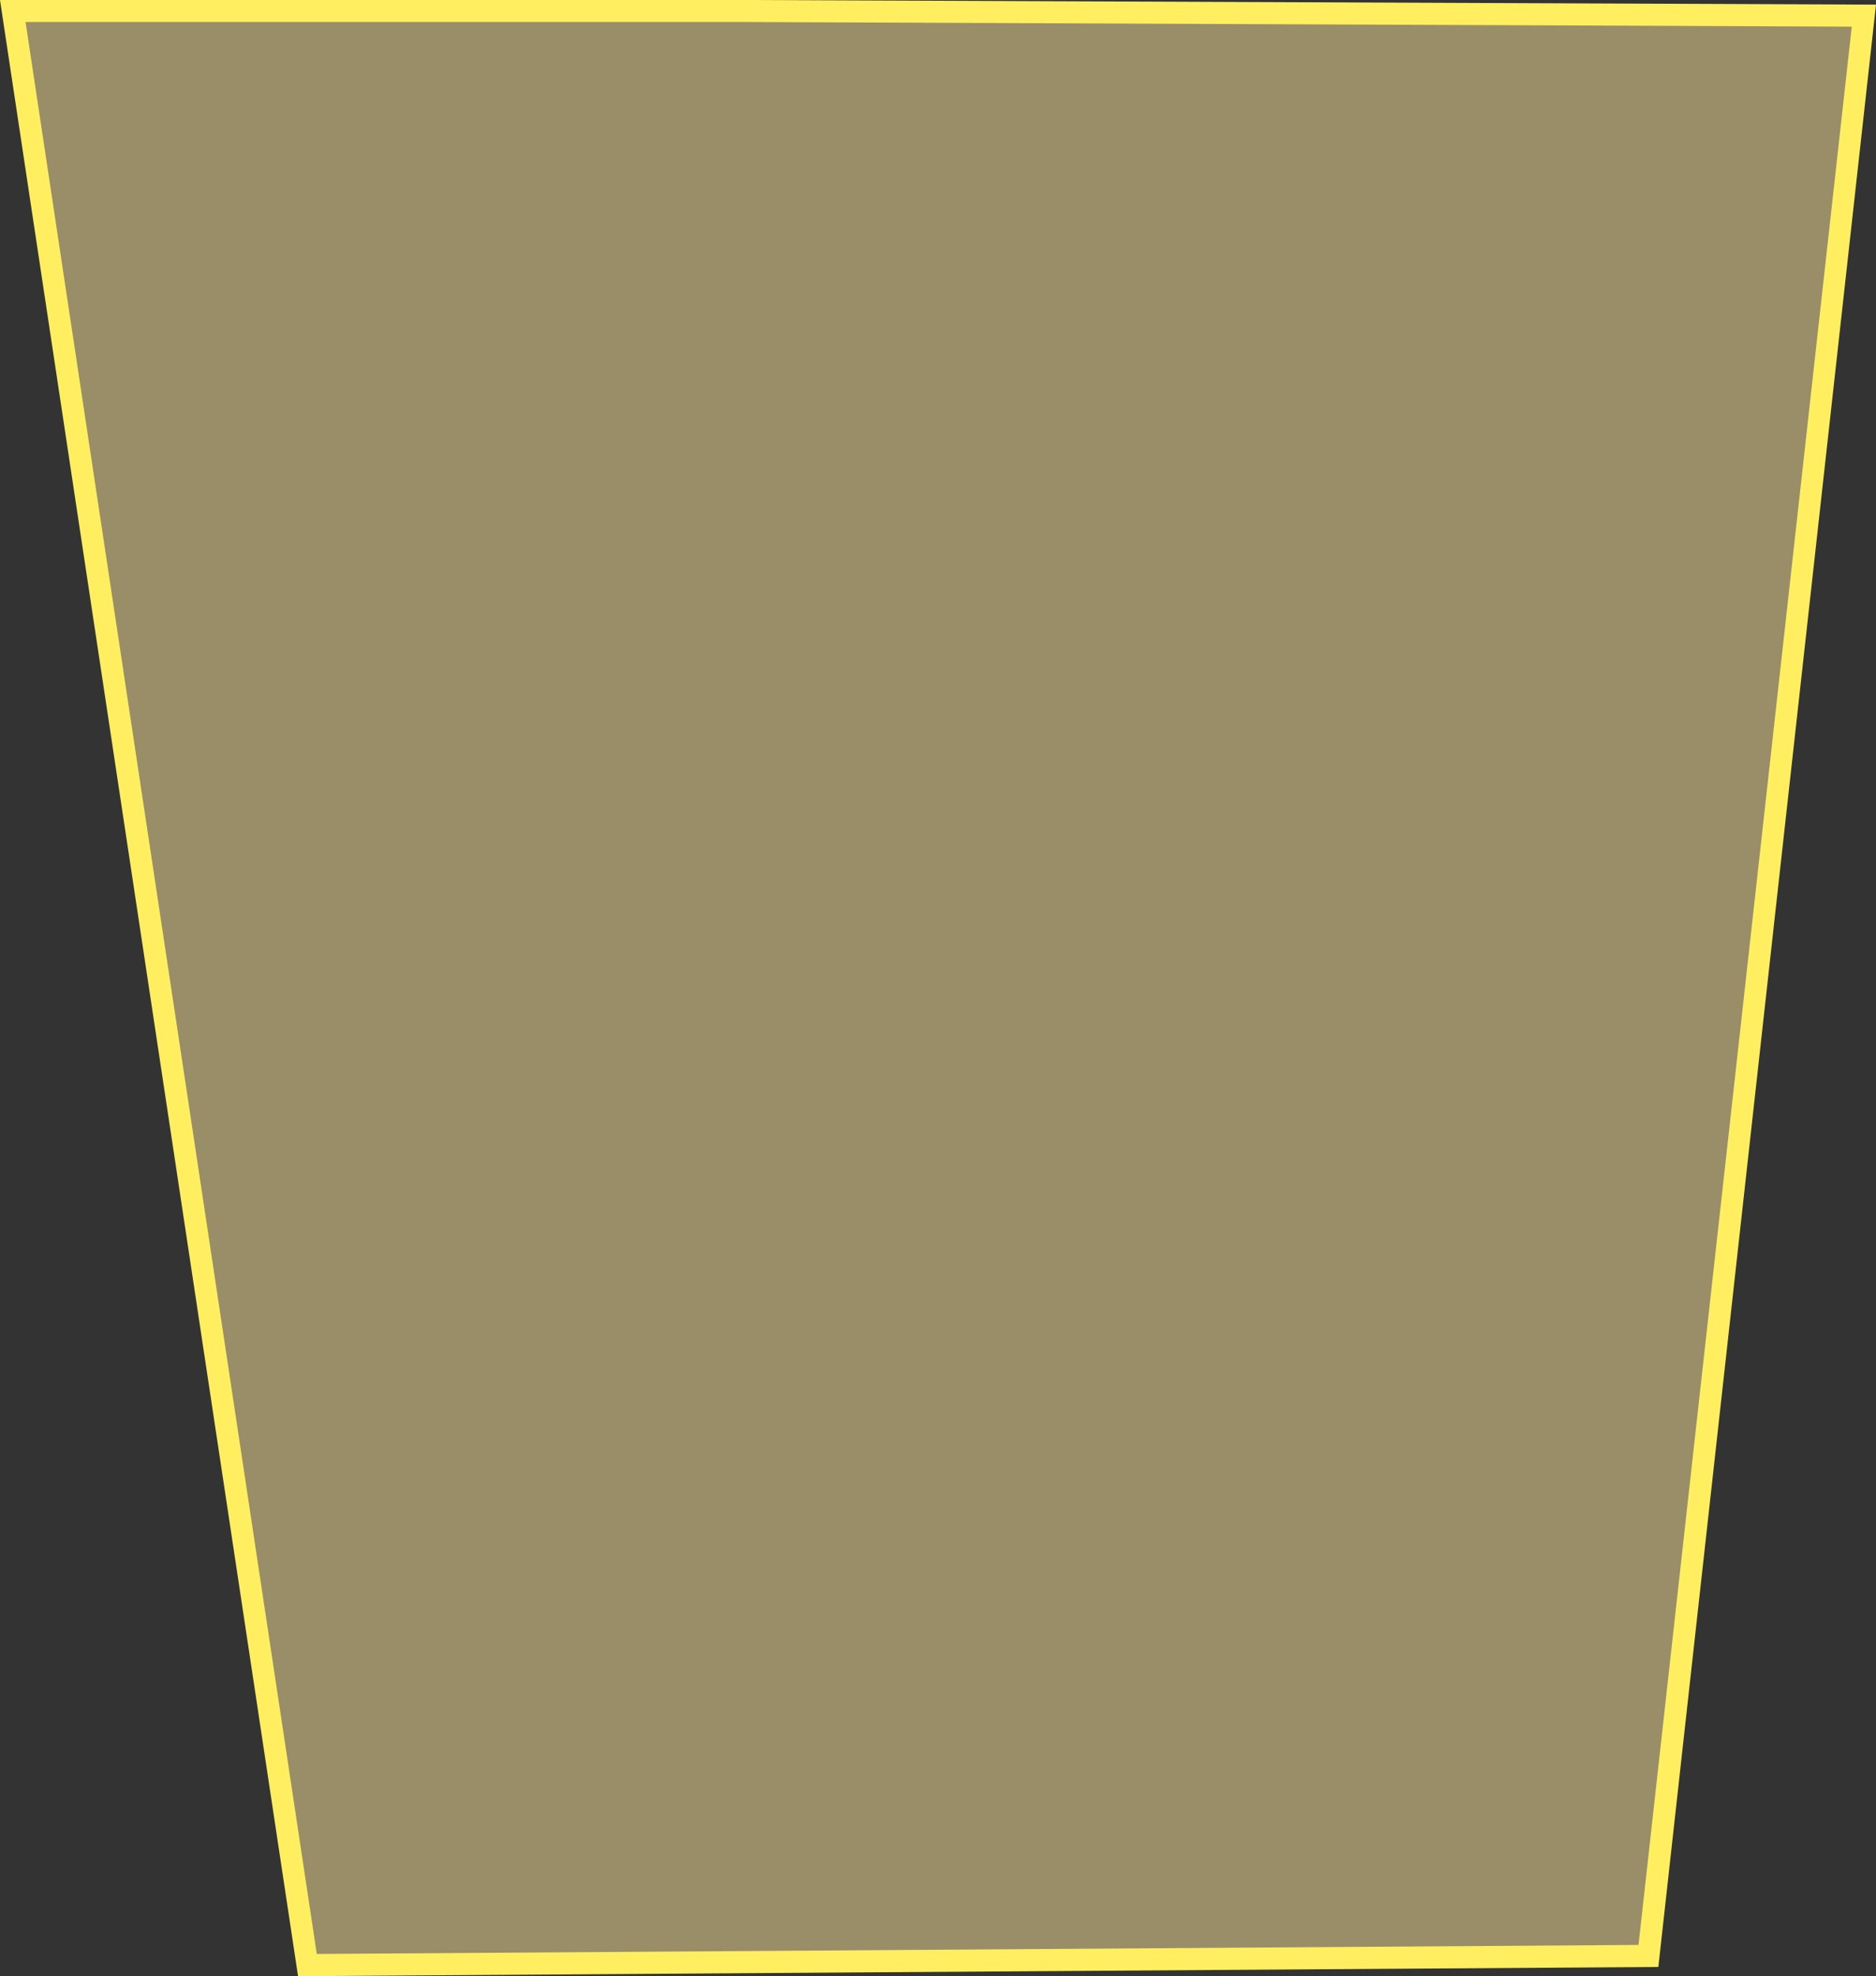
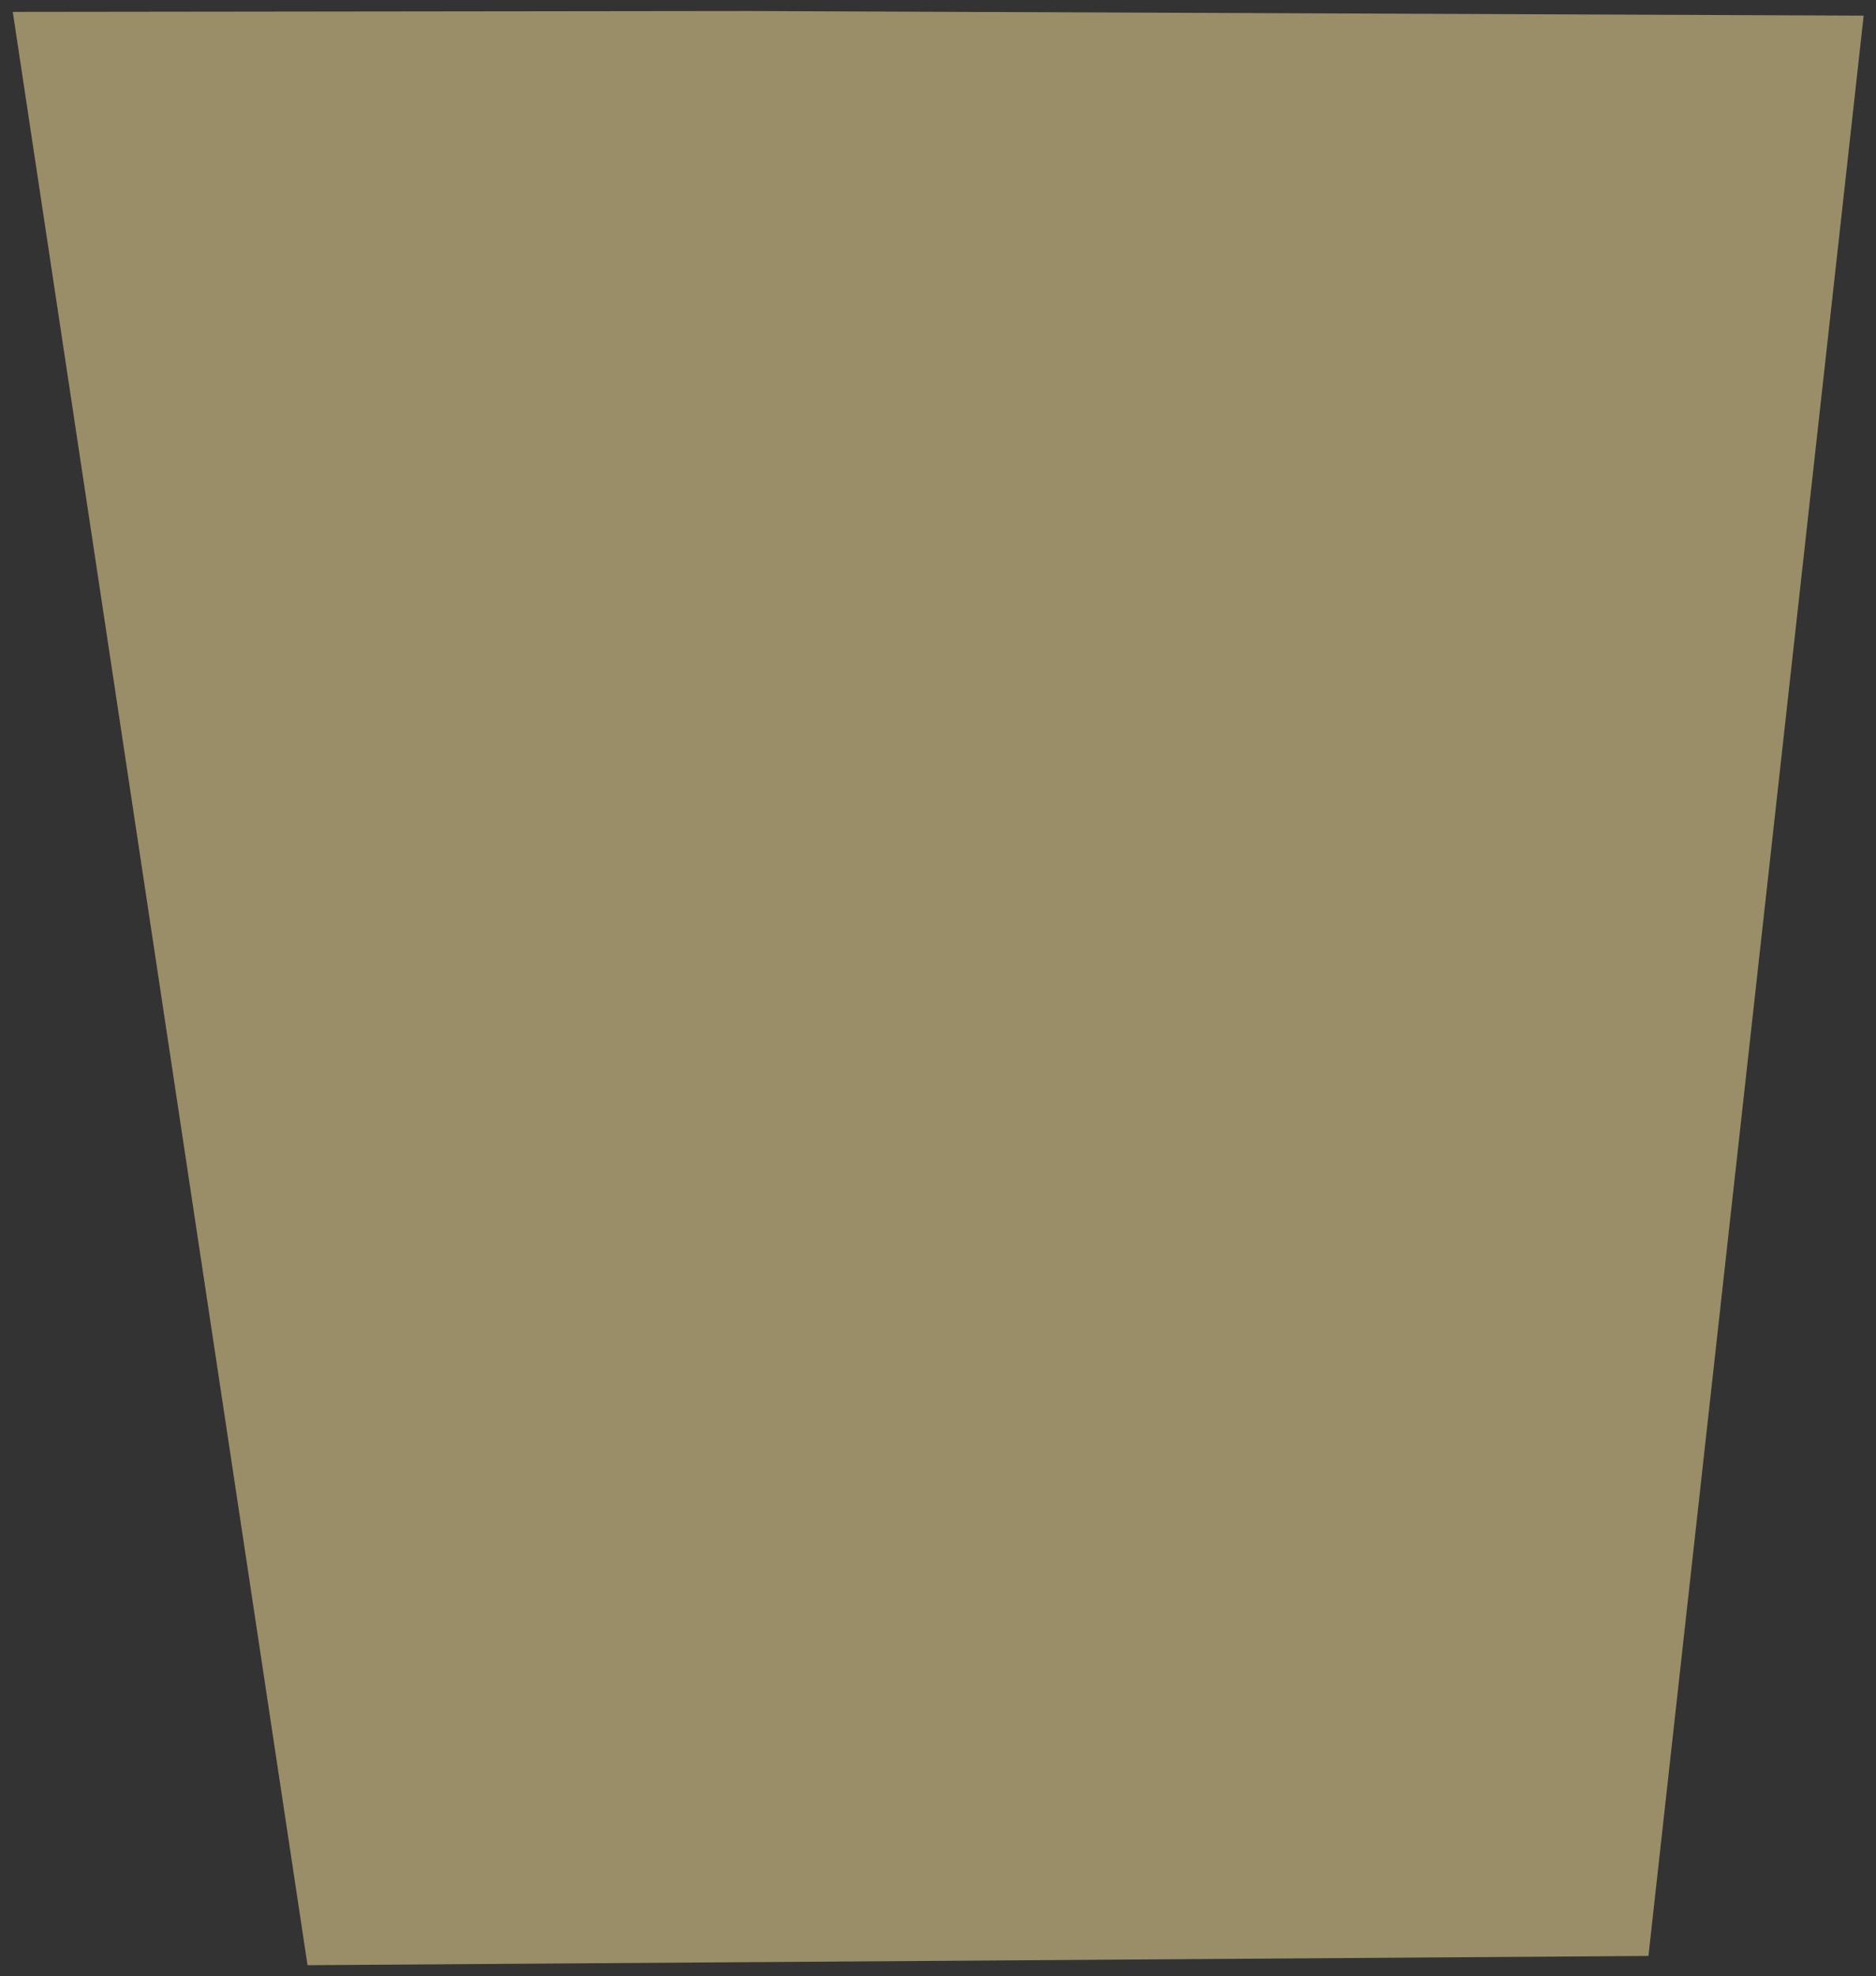
<svg xmlns="http://www.w3.org/2000/svg" viewBox="0 0 85.16 89.7">
  <rect x="0" y="0" width="85.16" height="89.7" fill="#333333" stroke="none" />
  <defs>
    <style>.cls-1{fill:#ffeb9e;opacity:0.5;}.cls-2{fill:#ffef60;}</style>
  </defs>
  <g id="Слой_2" data-name="Слой 2">
    <g id="Слой_1-2" data-name="Слой 1">
      <polygon class="cls-1" points="0.58 0.54 33.99 0.5 84.6 0.71 74.83 88.78 13.96 89.2 0.58 0.54" />
-       <path class="cls-2" d="M34,1l50.06.21L74.38,88.28l-60,.41L1.16,1,34,1m0-1L0,0,13.53,89.7l61.75-.42L85.16.21,34,0Z" />
    </g>
  </g>
</svg>